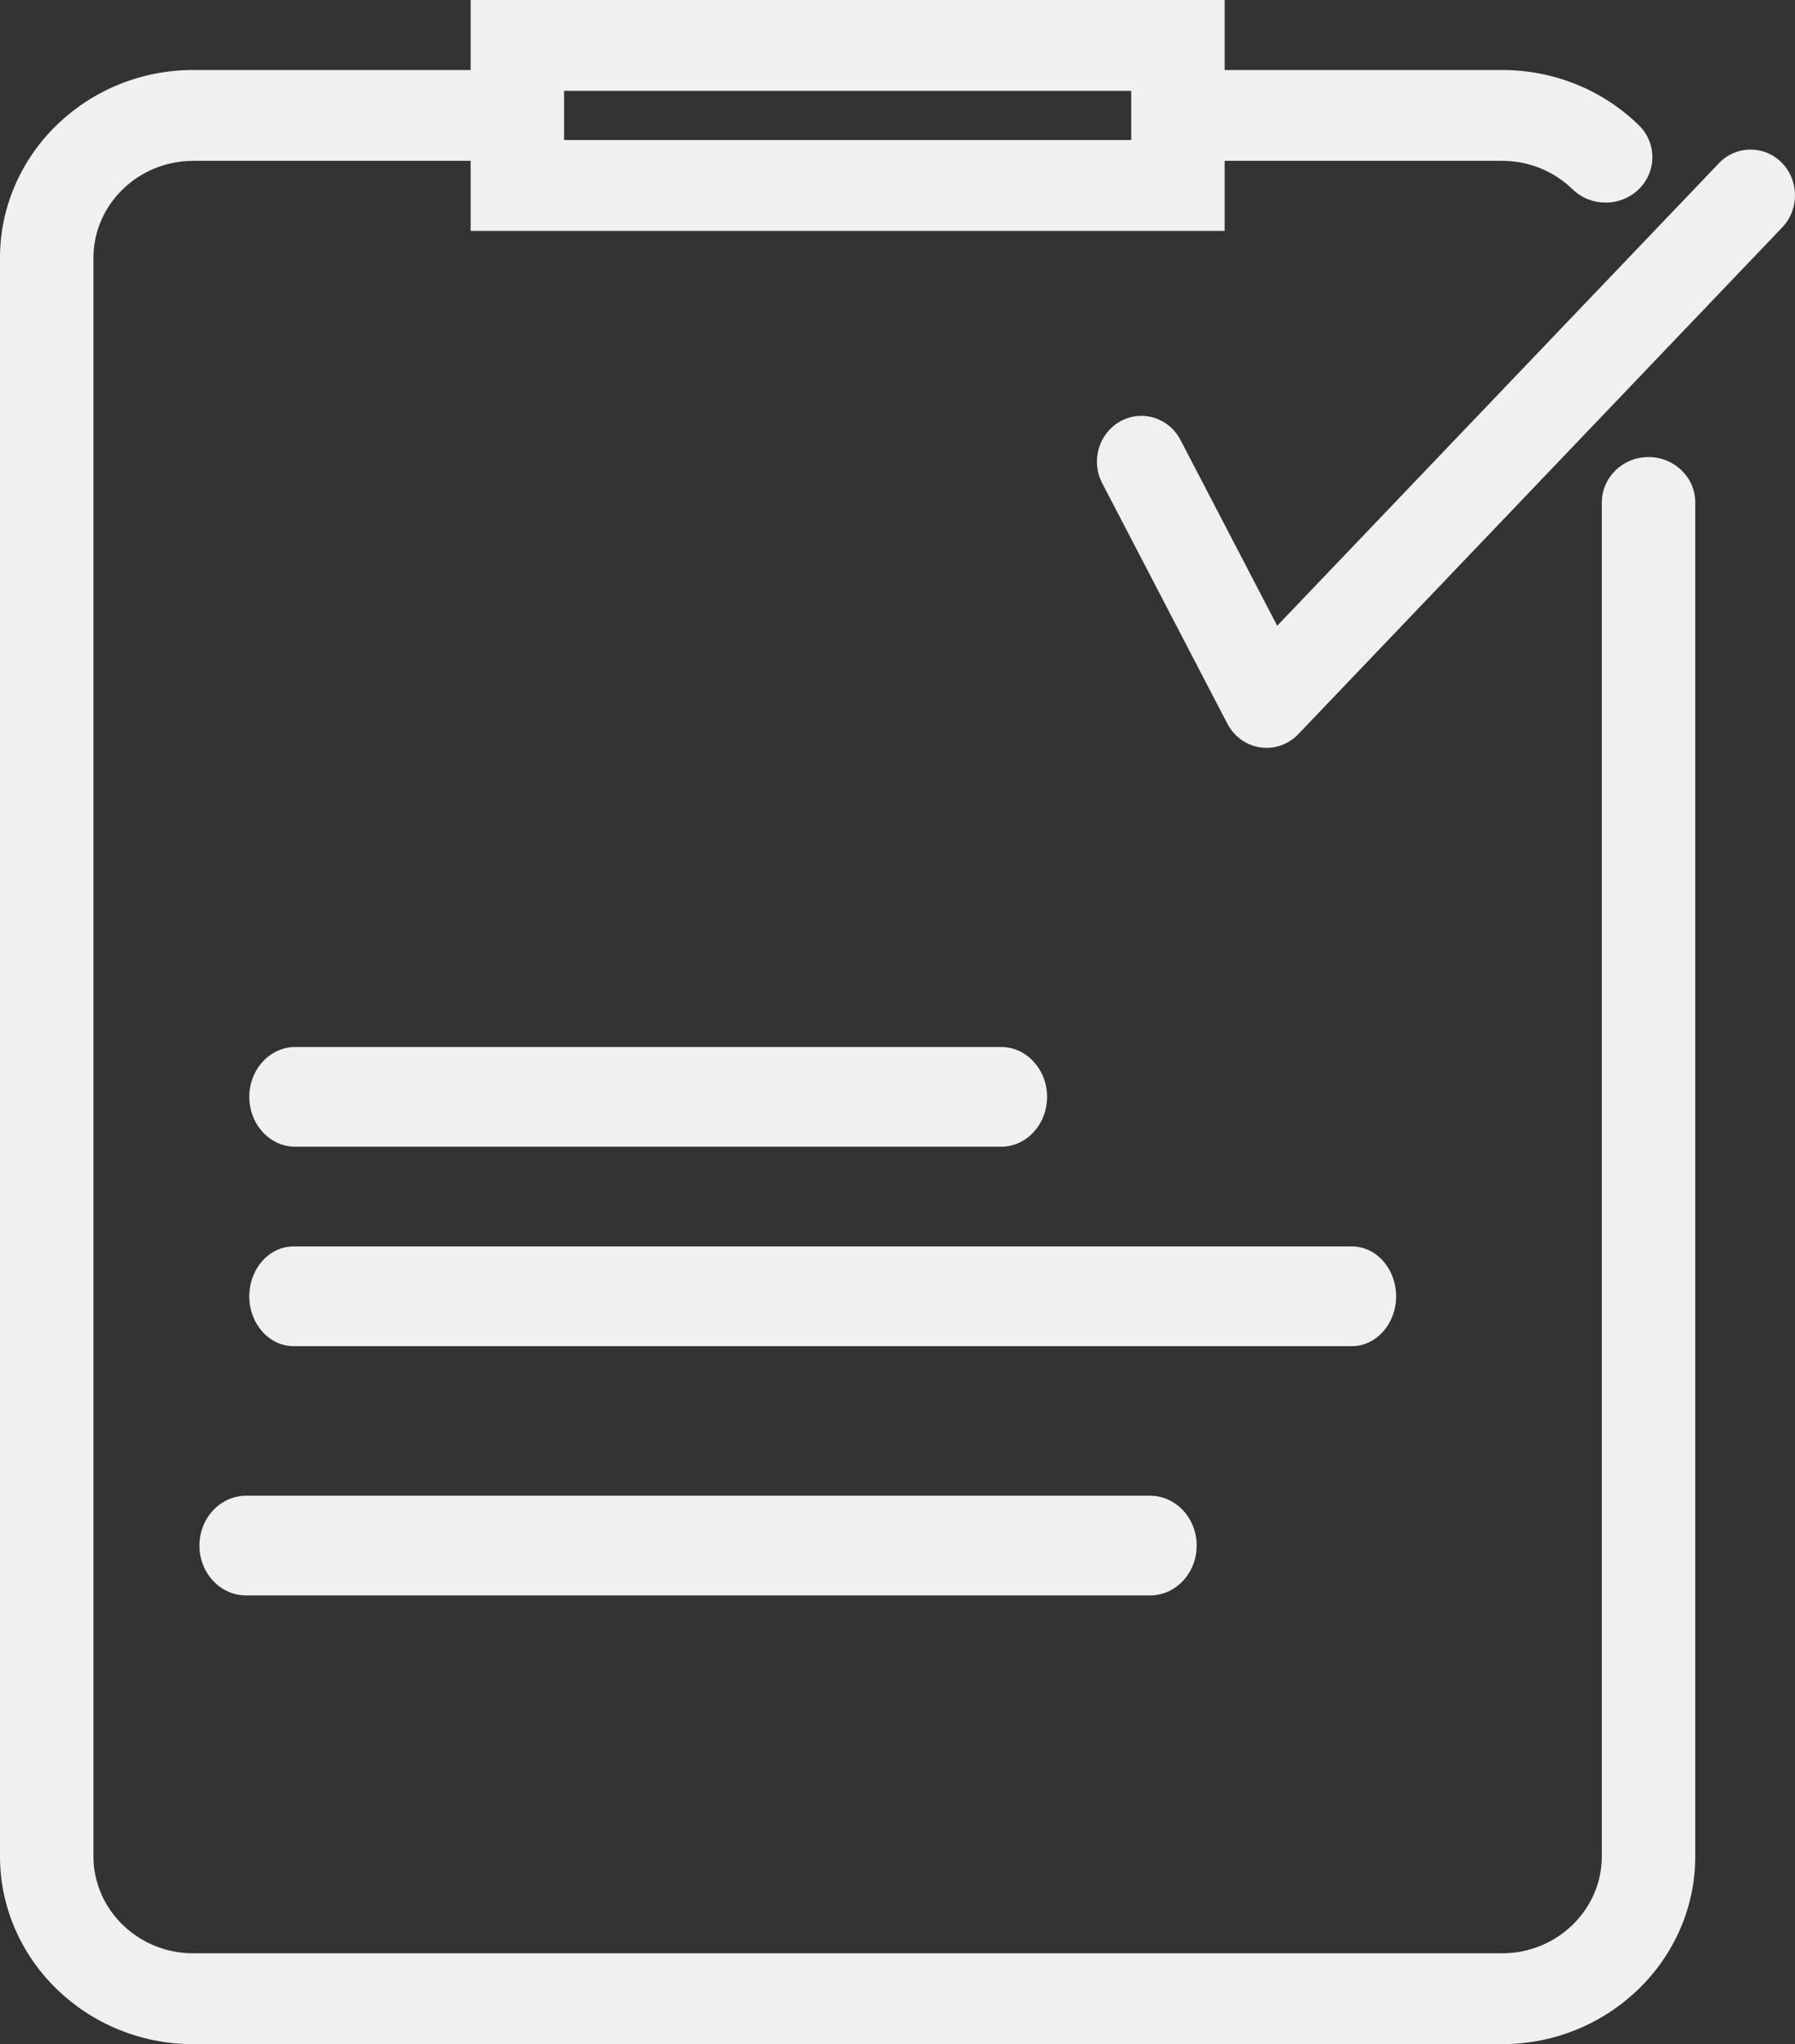
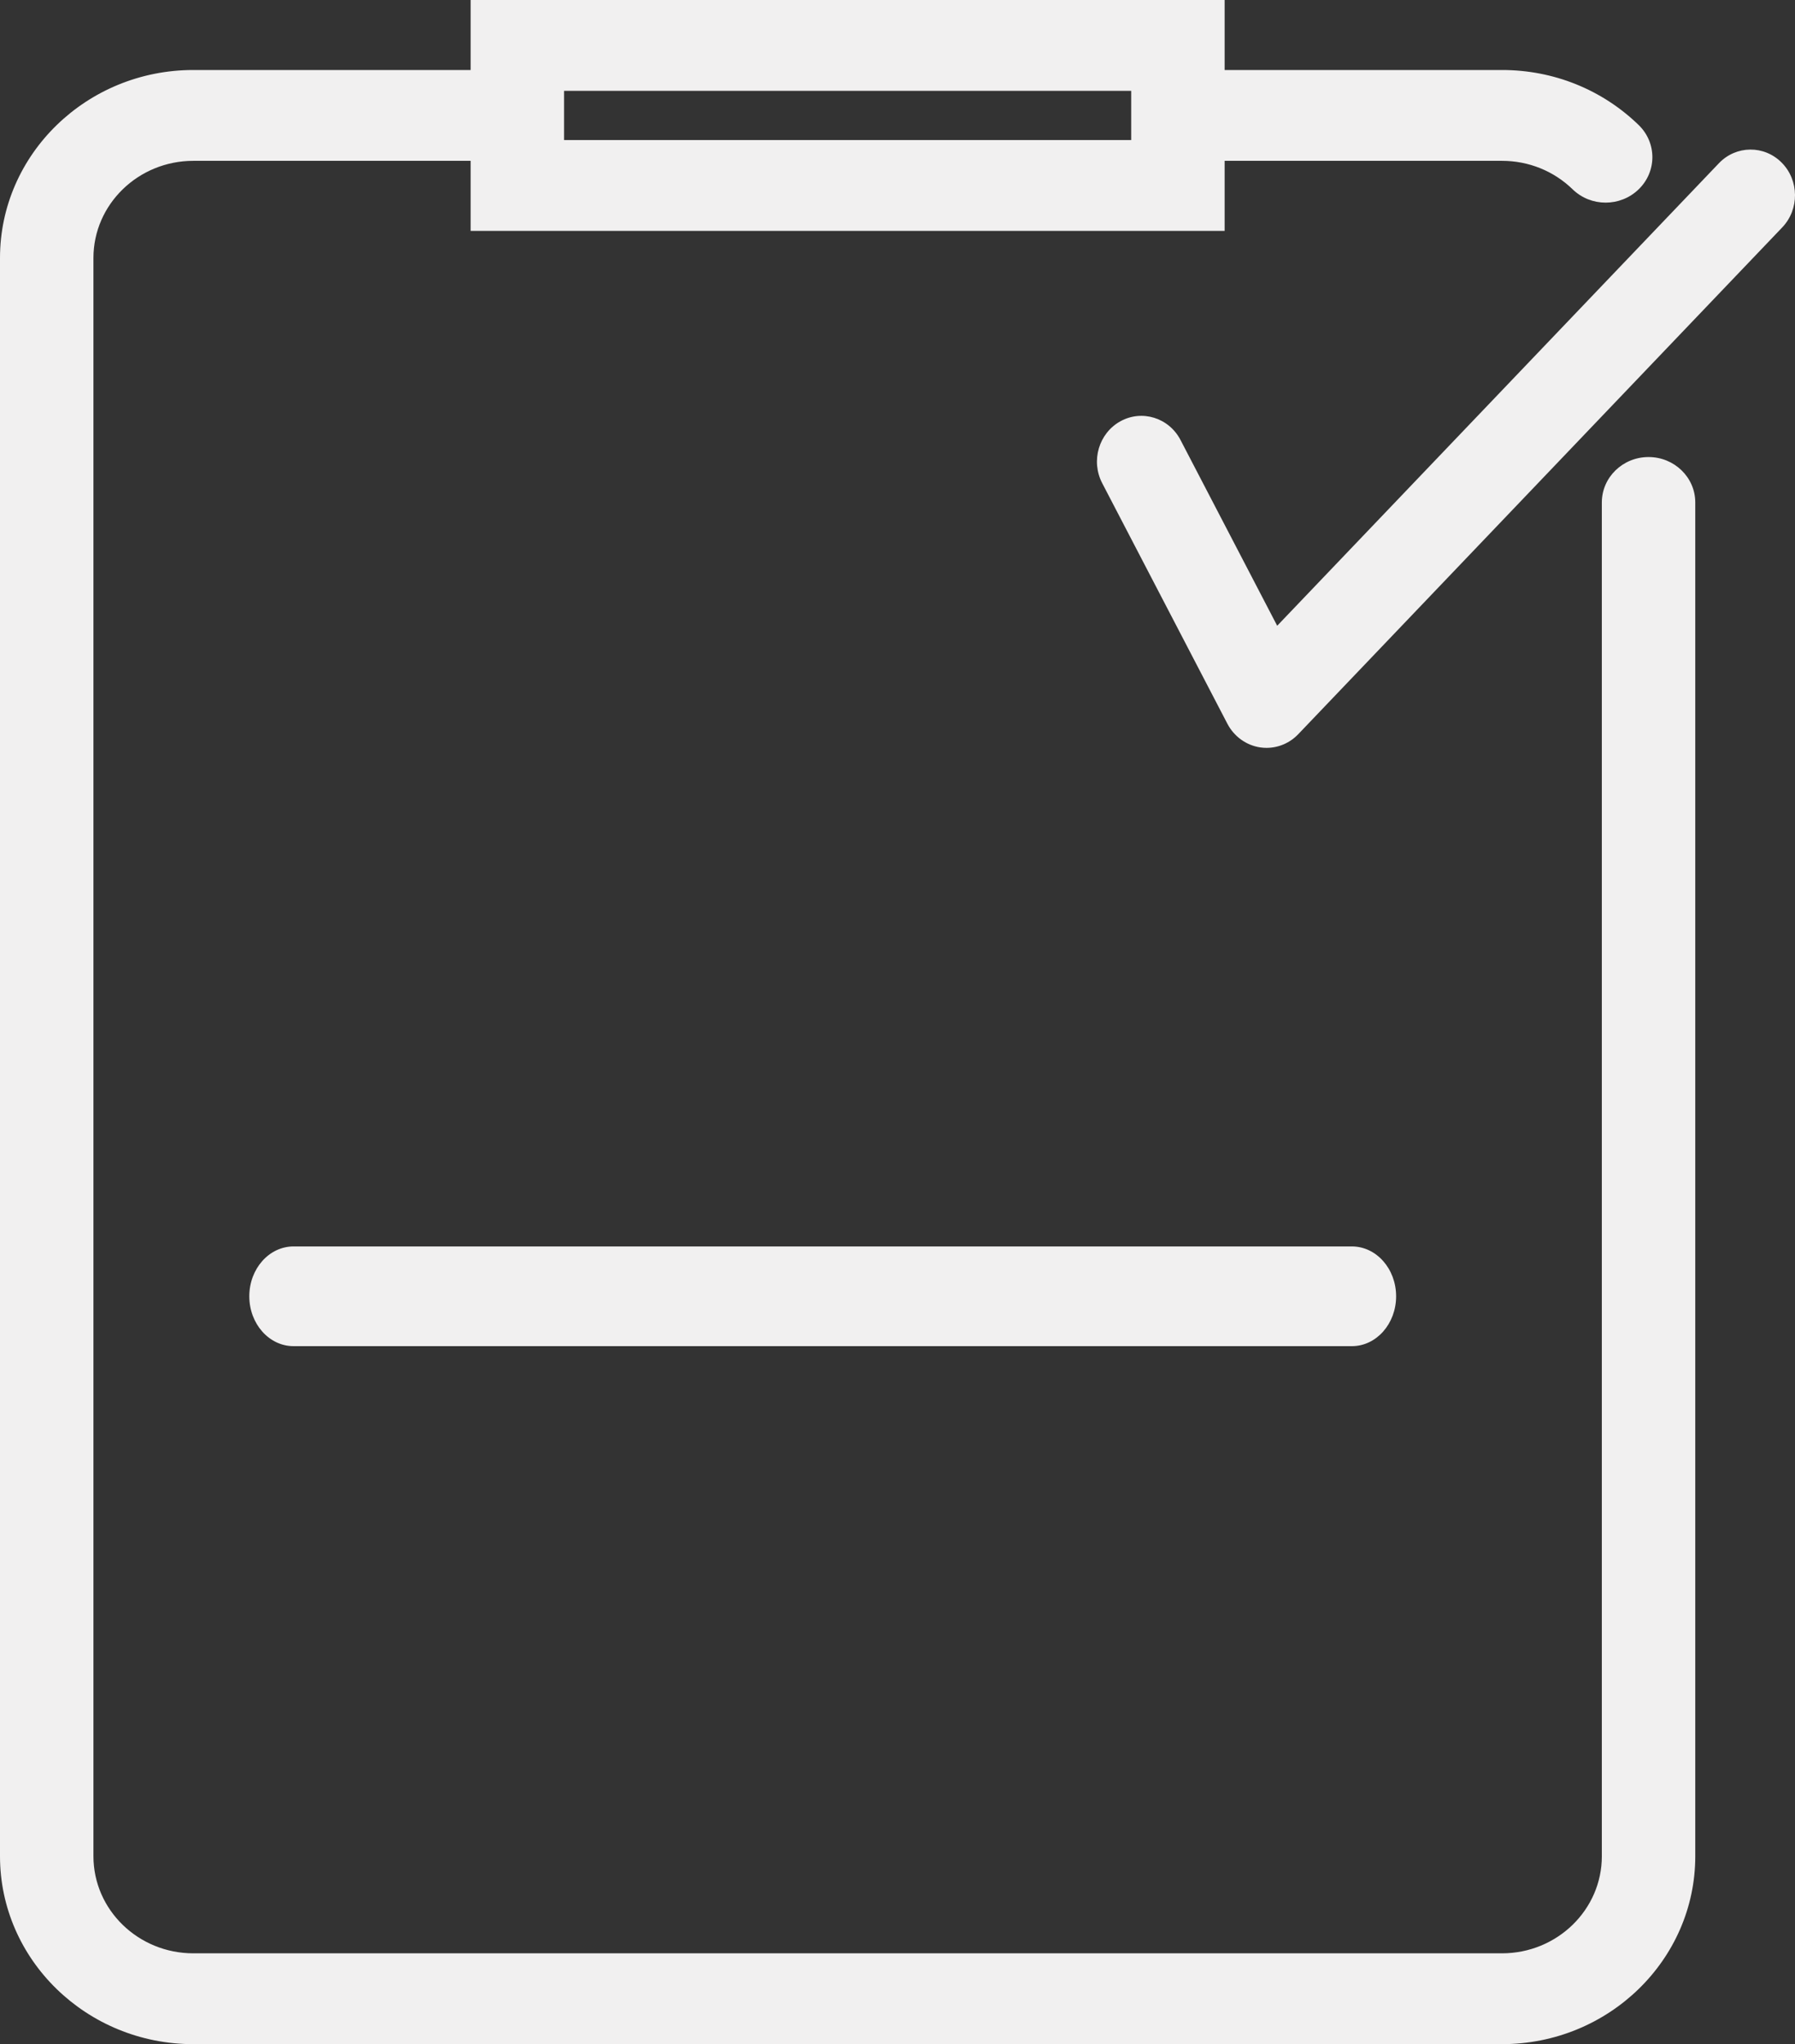
<svg xmlns="http://www.w3.org/2000/svg" width="36px" height="41px" viewBox="0 0 36 41" version="1.1">
  <rect x="0" y="0" width="36" height="41" fill="#333333" stroke="none" />
  <title>Experience icon</title>
  <desc>Created with Sketch.</desc>
  <g id="Page-1" stroke="none" stroke-width="1" fill="none" fill-rule="evenodd">
    <g id="Advisor-Intro---Desktop" transform="translate(-163, -349)" fill="#F1F0F0">
      <g id="Experience" transform="translate(140, 330)">
        <g id="Experience-icon" transform="translate(23, 19)">
          <path d="M11.313,2.809 L22.687,2.809 L22.687,1.822 L11.313,1.822 L11.313,2.809 Z M33.063,9.167 C32.545,9.167 32.126,9.575 32.126,10.078 L32.126,37.231 C32.126,38.305 31.228,39.178 30.123,39.178 L3.877,39.178 C2.772,39.178 1.874,38.305 1.874,37.231 L1.874,5.174 C1.874,4.1 2.772,3.226 3.877,3.226 L9.439,3.226 L9.439,4.631 L24.561,4.631 L24.561,3.226 L30.123,3.226 C30.658,3.226 31.161,3.429 31.54,3.797 C31.723,3.975 31.962,4.064 32.202,4.064 C32.442,4.064 32.681,3.975 32.865,3.797 C33.231,3.441 33.231,2.864 32.865,2.508 C32.132,1.797 31.159,1.404 30.123,1.404 L24.561,1.404 L24.561,0 L9.439,0 L9.439,1.404 L3.877,1.404 C1.739,1.404 0,3.095 0,5.174 L0,37.231 C0,39.309 1.739,41 3.877,41 L30.123,41 C32.261,41 34,39.309 34,37.231 L34,10.078 C34,9.575 33.58,9.167 33.063,9.167 L33.063,9.167 Z" id="Fill-1" />
          <path d="M28,26 C28,25.448 27.603,25 27.113,25 L5.887,25 C5.397,25 5,25.448 5,26 C5,26.552 5.397,27 5.887,27 L27.113,27 C27.603,27 28,26.552 28,26" id="Fill-3" />
-           <path d="M20.078,21 L5.922,21 C5.413,21 5,21.448 5,22 C5,22.552 5.413,23 5.922,23 L20.078,23 C20.587,23 21,22.552 21,22 C21,21.448 20.587,21 20.078,21" id="Fill-4" />
-           <path d="M4.936,30 C4.419,30 4,30.448 4,31 C4,31.552 4.419,32 4.936,32 L23.064,32 C23.581,32 24,31.552 24,31 C24,30.448 23.581,30 23.064,30 L4.936,30 Z" id="Fill-5" />
          <path d="M35.734,3.263 C35.383,2.908 34.819,2.913 34.474,3.274 L25.615,12.551 L23.676,8.825 C23.444,8.379 22.904,8.21 22.47,8.45 C22.037,8.689 21.873,9.245 22.106,9.692 L24.616,14.516 C24.75,14.773 24.995,14.949 25.275,14.991 C25.317,14.997 25.36,15 25.401,15 C25.639,15 25.868,14.903 26.037,14.726 L35.745,4.56 C36.089,4.199 36.085,3.618 35.734,3.263" id="Fill-6" />
        </g>
      </g>
    </g>
  </g>
</svg>